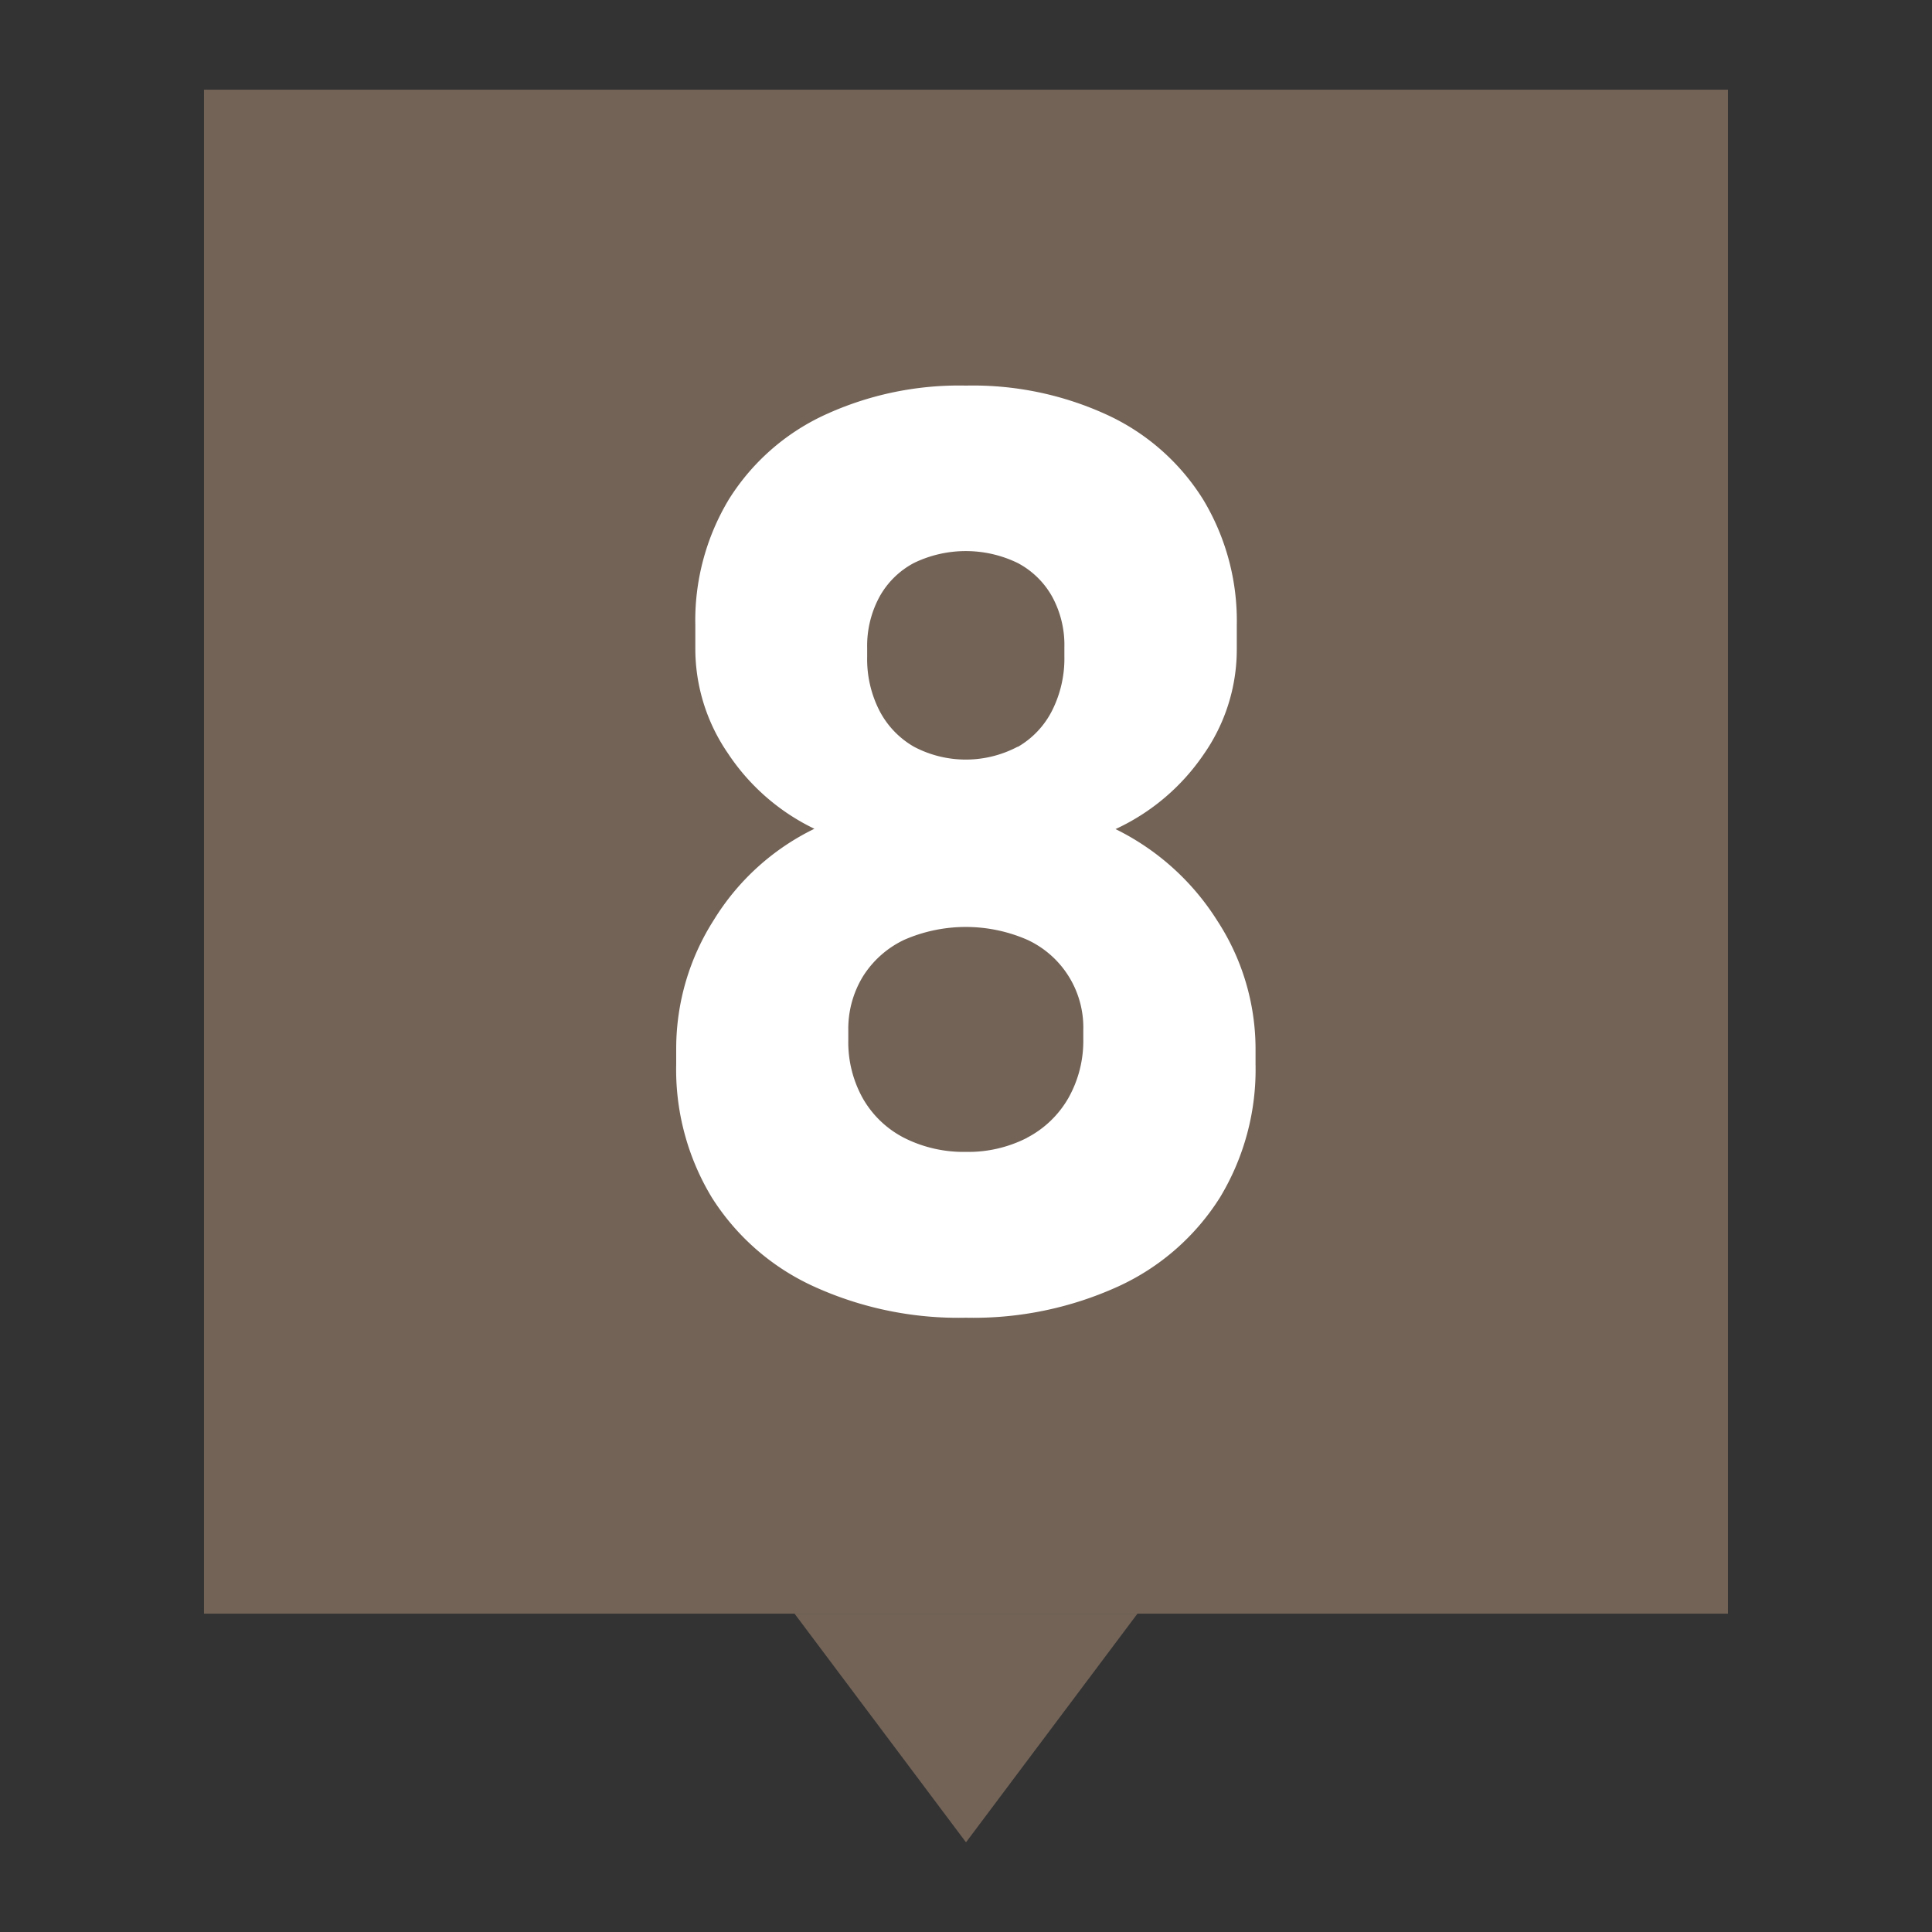
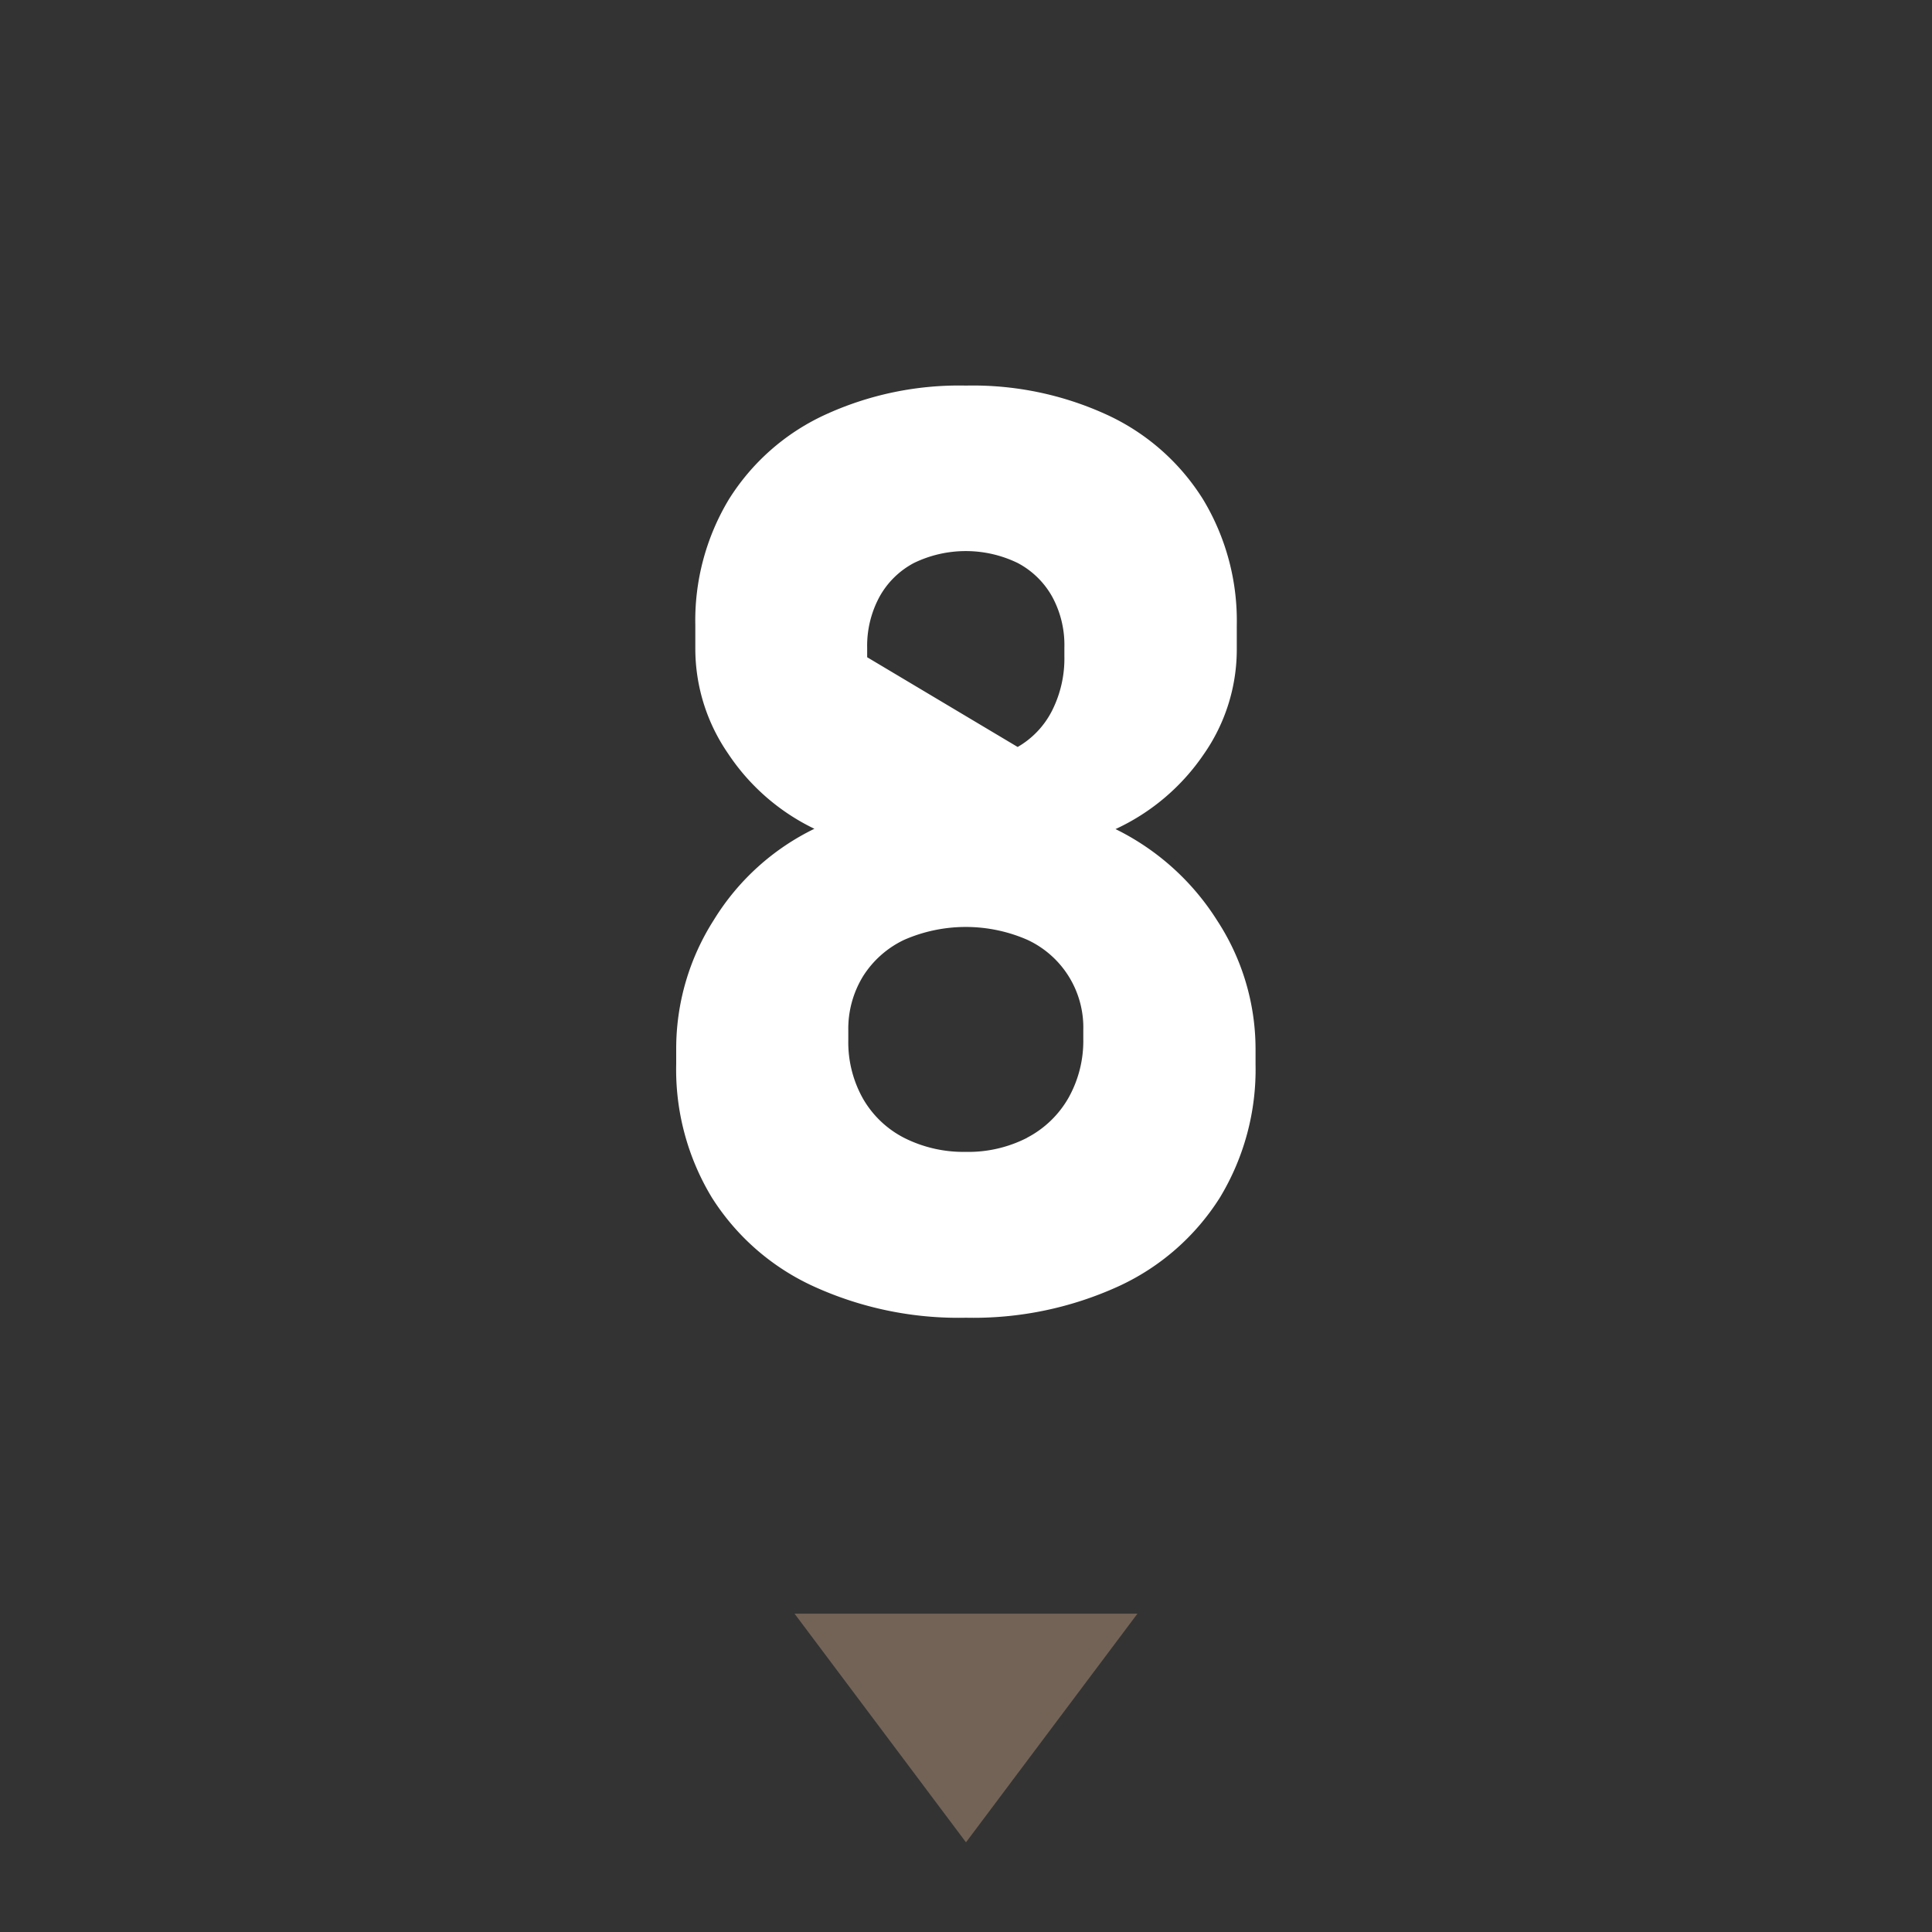
<svg xmlns="http://www.w3.org/2000/svg" viewBox="0 0 38 38">
  <rect x="0" y="0" width="38" height="38" fill="#333333" stroke="none" />
  <defs>
    <style>.a{fill:#736357;}.b{fill:#fff;}</style>
  </defs>
  <title>060_n08</title>
  <polygon class="a" points="19 36.236 22.372 31.739 15.628 31.739 19 36.236" />
-   <rect class="a" x="4.012" y="1.764" width="29.975" height="29.975" />
-   <path class="b" d="M16,25.3a4.652,4.652,0,0,1-2-1.748,4.859,4.859,0,0,1-.7-2.626v-.3a4.7,4.7,0,0,1,.741-2.533,4.764,4.764,0,0,1,1.977-1.792,4.243,4.243,0,0,1-1.7-1.483,3.634,3.634,0,0,1-.642-2.051V12.3a4.619,4.619,0,0,1,.66-2.478A4.4,4.4,0,0,1,16.2,8.171,6.311,6.311,0,0,1,19,7.584a6.311,6.311,0,0,1,2.8.587,4.391,4.391,0,0,1,1.865,1.655,4.62,4.62,0,0,1,.661,2.478v.469a3.6,3.6,0,0,1-.655,2.07,4.254,4.254,0,0,1-1.73,1.464,4.937,4.937,0,0,1,2,1.8,4.62,4.62,0,0,1,.754,2.528v.3a4.86,4.86,0,0,1-.705,2.626A4.649,4.649,0,0,1,22,25.3a6.864,6.864,0,0,1-3,.618A6.861,6.861,0,0,1,16,25.3Zm4.2-2.922a2,2,0,0,0,.816-.785,2.288,2.288,0,0,0,.291-1.161v-.173a1.9,1.9,0,0,0-1.1-1.774,3.025,3.025,0,0,0-2.422,0,1.936,1.936,0,0,0-.81.717,1.977,1.977,0,0,0-.29,1.069v.185a2.262,2.262,0,0,0,.29,1.155,1.969,1.969,0,0,0,.816.773,2.59,2.59,0,0,0,1.2.272A2.537,2.537,0,0,0,20.2,22.38Zm-.184-7.686a1.72,1.72,0,0,0,.678-.717,2.275,2.275,0,0,0,.241-1.068v-.173a1.984,1.984,0,0,0-.241-1,1.667,1.667,0,0,0-.678-.661,2.34,2.34,0,0,0-2.04,0,1.661,1.661,0,0,0-.679.668,2.025,2.025,0,0,0-.241,1v.186a2.224,2.224,0,0,0,.241,1.05,1.74,1.74,0,0,0,.679.71,2.183,2.183,0,0,0,2.04,0Z" />
+   <path class="b" d="M16,25.3a4.652,4.652,0,0,1-2-1.748,4.859,4.859,0,0,1-.7-2.626v-.3a4.7,4.7,0,0,1,.741-2.533,4.764,4.764,0,0,1,1.977-1.792,4.243,4.243,0,0,1-1.7-1.483,3.634,3.634,0,0,1-.642-2.051V12.3a4.619,4.619,0,0,1,.66-2.478A4.4,4.4,0,0,1,16.2,8.171,6.311,6.311,0,0,1,19,7.584a6.311,6.311,0,0,1,2.8.587,4.391,4.391,0,0,1,1.865,1.655,4.62,4.62,0,0,1,.661,2.478v.469a3.6,3.6,0,0,1-.655,2.07,4.254,4.254,0,0,1-1.73,1.464,4.937,4.937,0,0,1,2,1.8,4.62,4.62,0,0,1,.754,2.528v.3a4.86,4.86,0,0,1-.705,2.626A4.649,4.649,0,0,1,22,25.3a6.864,6.864,0,0,1-3,.618A6.861,6.861,0,0,1,16,25.3Zm4.2-2.922a2,2,0,0,0,.816-.785,2.288,2.288,0,0,0,.291-1.161v-.173a1.9,1.9,0,0,0-1.1-1.774,3.025,3.025,0,0,0-2.422,0,1.936,1.936,0,0,0-.81.717,1.977,1.977,0,0,0-.29,1.069v.185a2.262,2.262,0,0,0,.29,1.155,1.969,1.969,0,0,0,.816.773,2.59,2.59,0,0,0,1.2.272A2.537,2.537,0,0,0,20.2,22.38Zm-.184-7.686a1.72,1.72,0,0,0,.678-.717,2.275,2.275,0,0,0,.241-1.068v-.173a1.984,1.984,0,0,0-.241-1,1.667,1.667,0,0,0-.678-.661,2.34,2.34,0,0,0-2.04,0,1.661,1.661,0,0,0-.679.668,2.025,2.025,0,0,0-.241,1v.186Z" />
</svg>